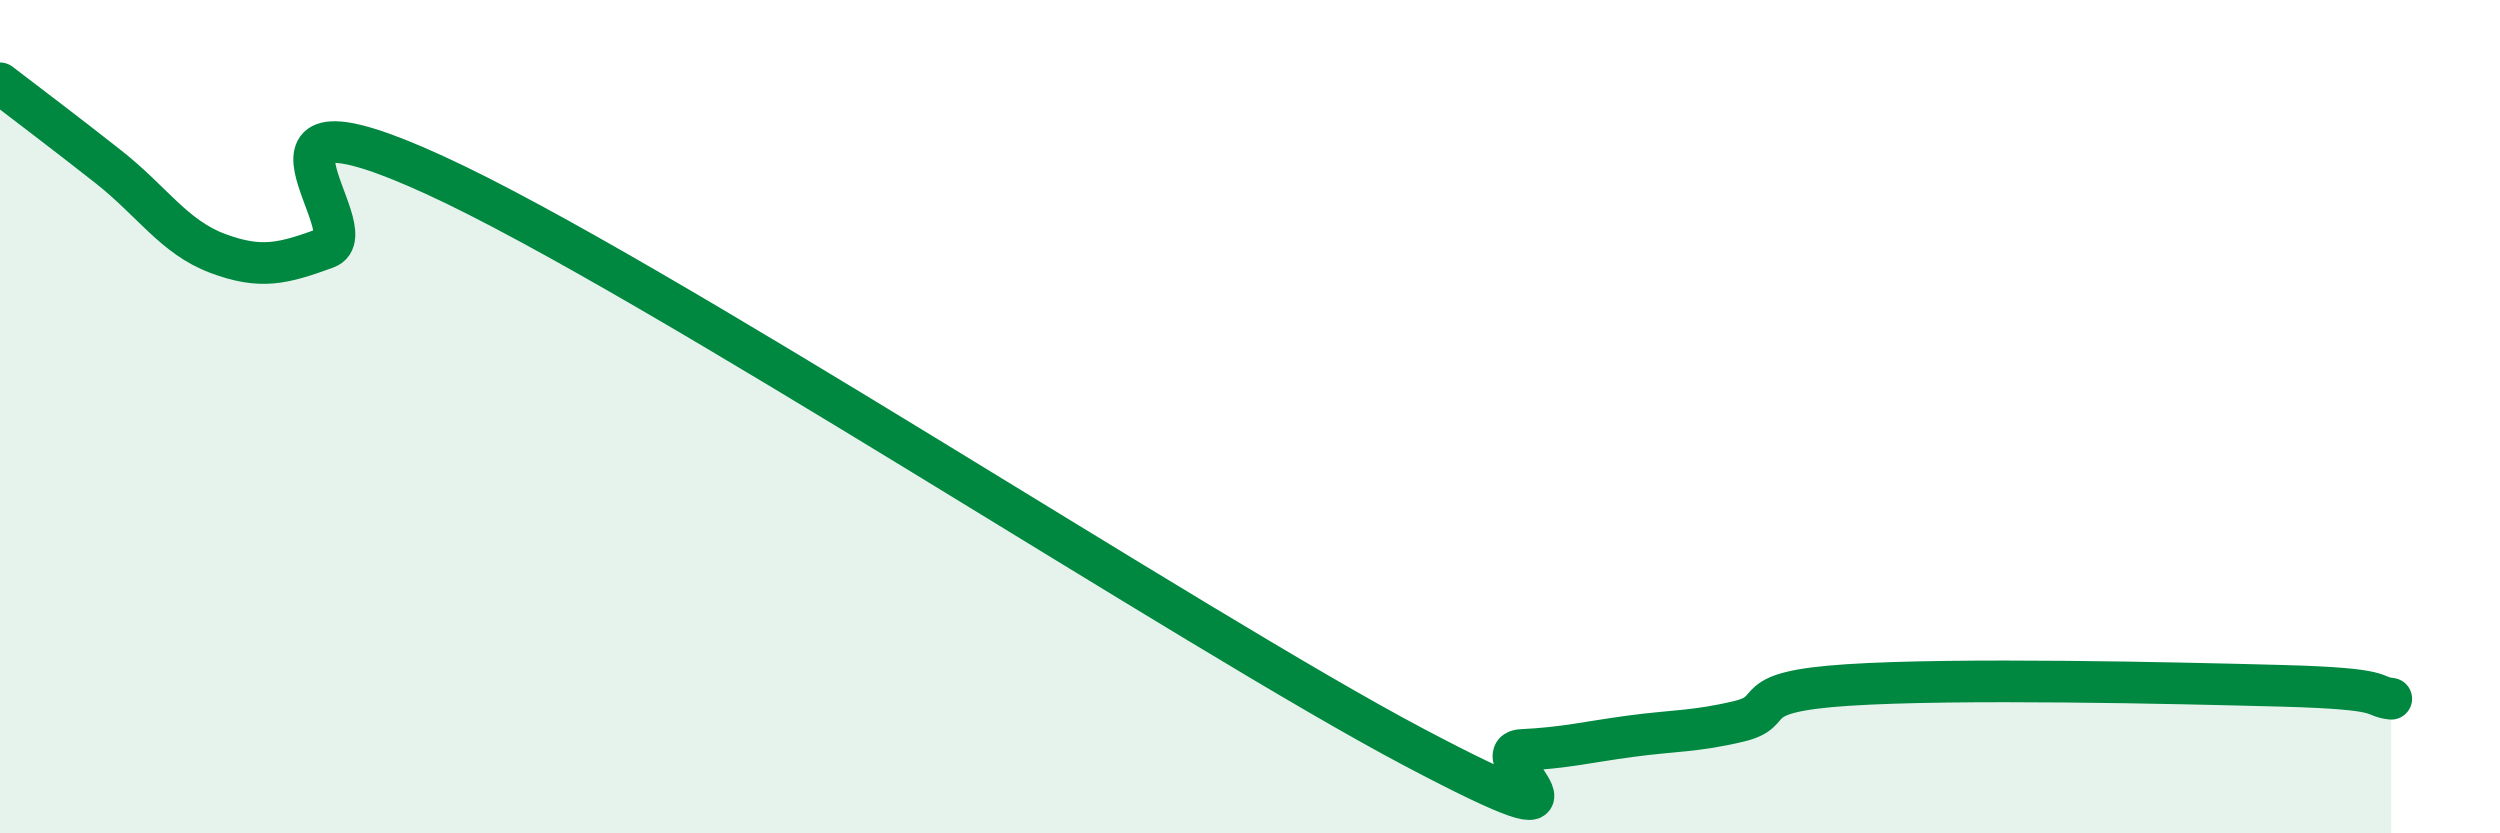
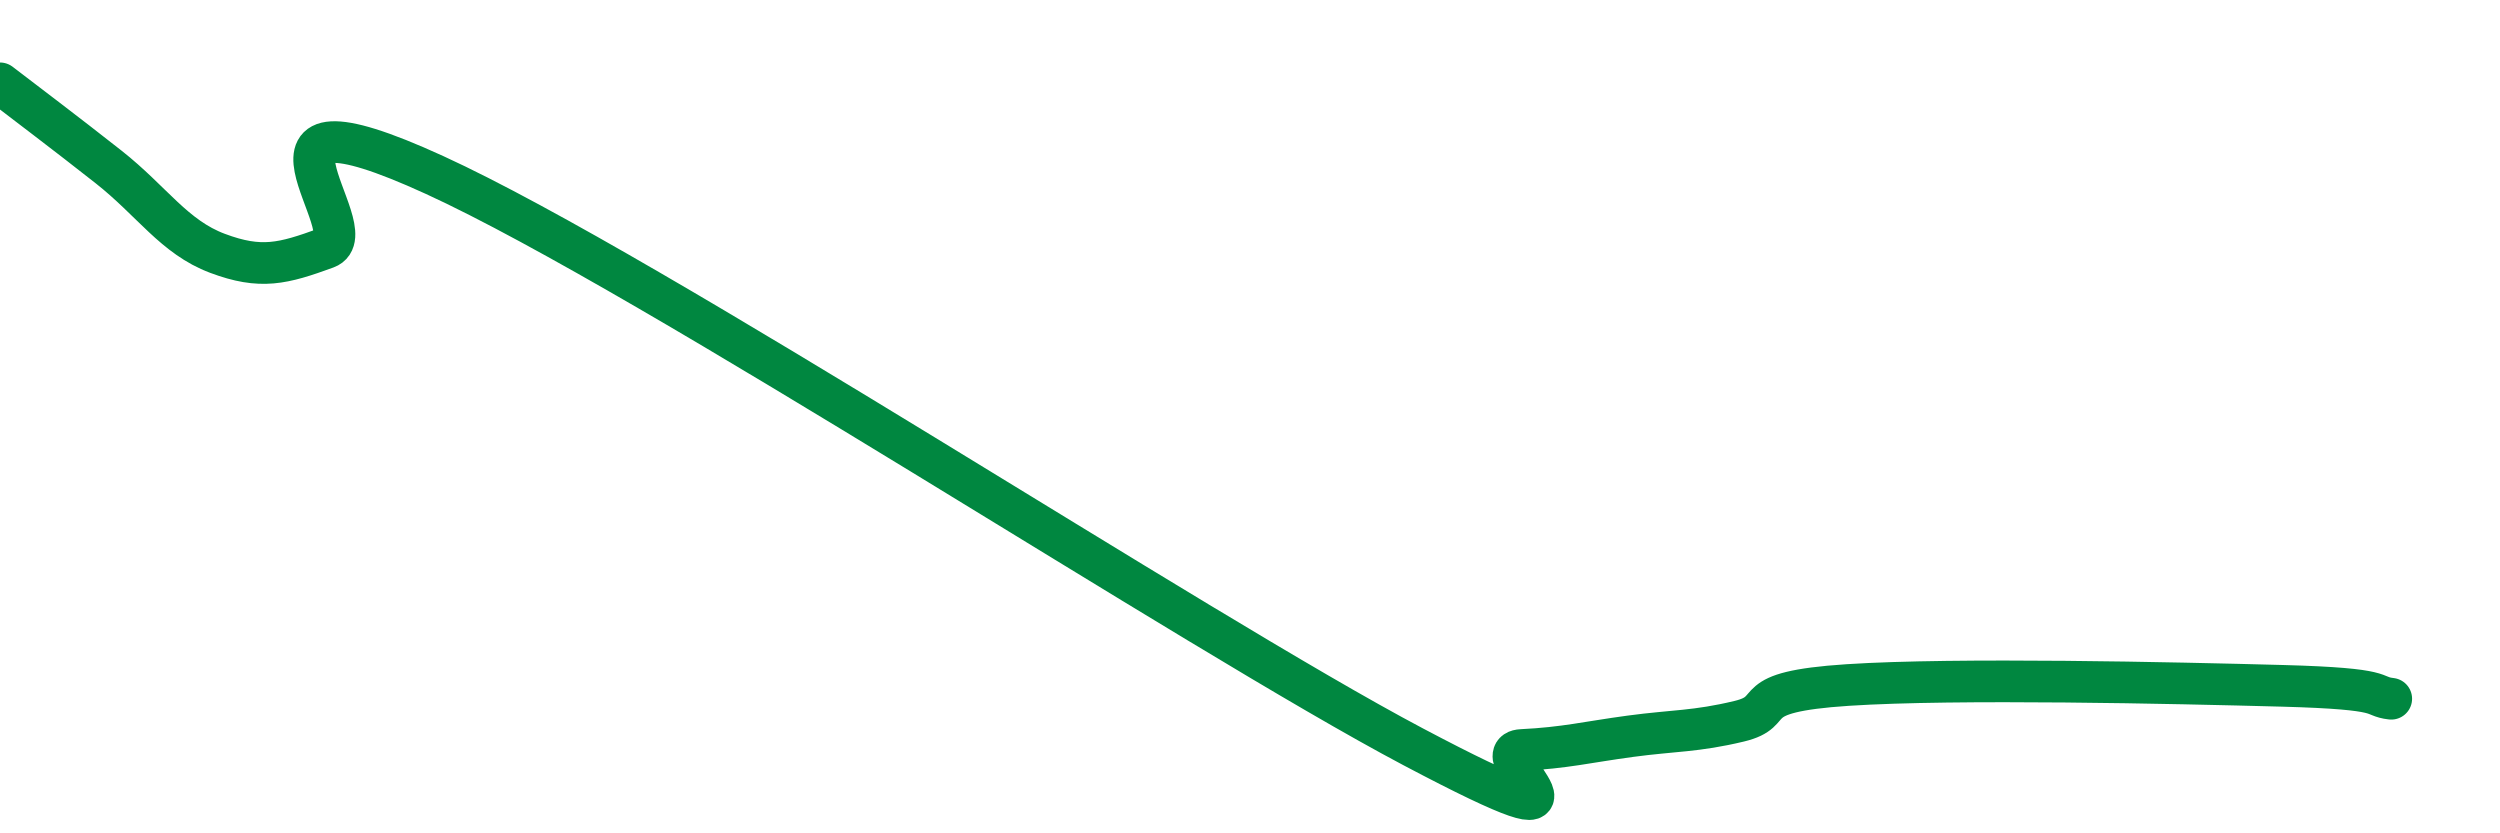
<svg xmlns="http://www.w3.org/2000/svg" width="60" height="20" viewBox="0 0 60 20">
-   <path d="M 0,2 C 0.52,2.4 1.57,3.19 2.61,4.01 C 3.65,4.83 4.18,5.69 5.22,6.08 C 6.26,6.47 6.79,6.33 7.83,5.95 C 8.87,5.57 5.21,1.81 10.43,4.2 C 15.65,6.59 28.69,15.16 33.91,17.92 C 39.13,20.68 35.48,18.05 36.52,18 C 37.56,17.95 38.09,17.81 39.13,17.67 C 40.17,17.53 40.7,17.56 41.74,17.31 C 42.78,17.06 41.74,16.61 44.35,16.44 C 46.96,16.27 52.17,16.39 54.78,16.46 C 57.39,16.53 56.87,16.71 57.39,16.77L57.39 20L0 20Z" fill="#008740" opacity="0.1" stroke-linecap="round" stroke-linejoin="round" />
  <path d="M 0,2 C 0.52,2.4 1.57,3.19 2.61,4.01 C 3.65,4.83 4.18,5.69 5.22,6.08 C 6.26,6.47 6.79,6.33 7.83,5.95 C 8.87,5.57 5.21,1.81 10.43,4.2 C 15.65,6.59 28.69,15.16 33.91,17.92 C 39.13,20.68 35.48,18.05 36.52,18 C 37.56,17.95 38.09,17.81 39.13,17.67 C 40.17,17.53 40.7,17.56 41.74,17.31 C 42.78,17.06 41.74,16.61 44.35,16.44 C 46.96,16.27 52.17,16.39 54.78,16.46 C 57.39,16.53 56.87,16.71 57.39,16.77" stroke="#008740" stroke-width="1" fill="none" stroke-linecap="round" stroke-linejoin="round" />
</svg>